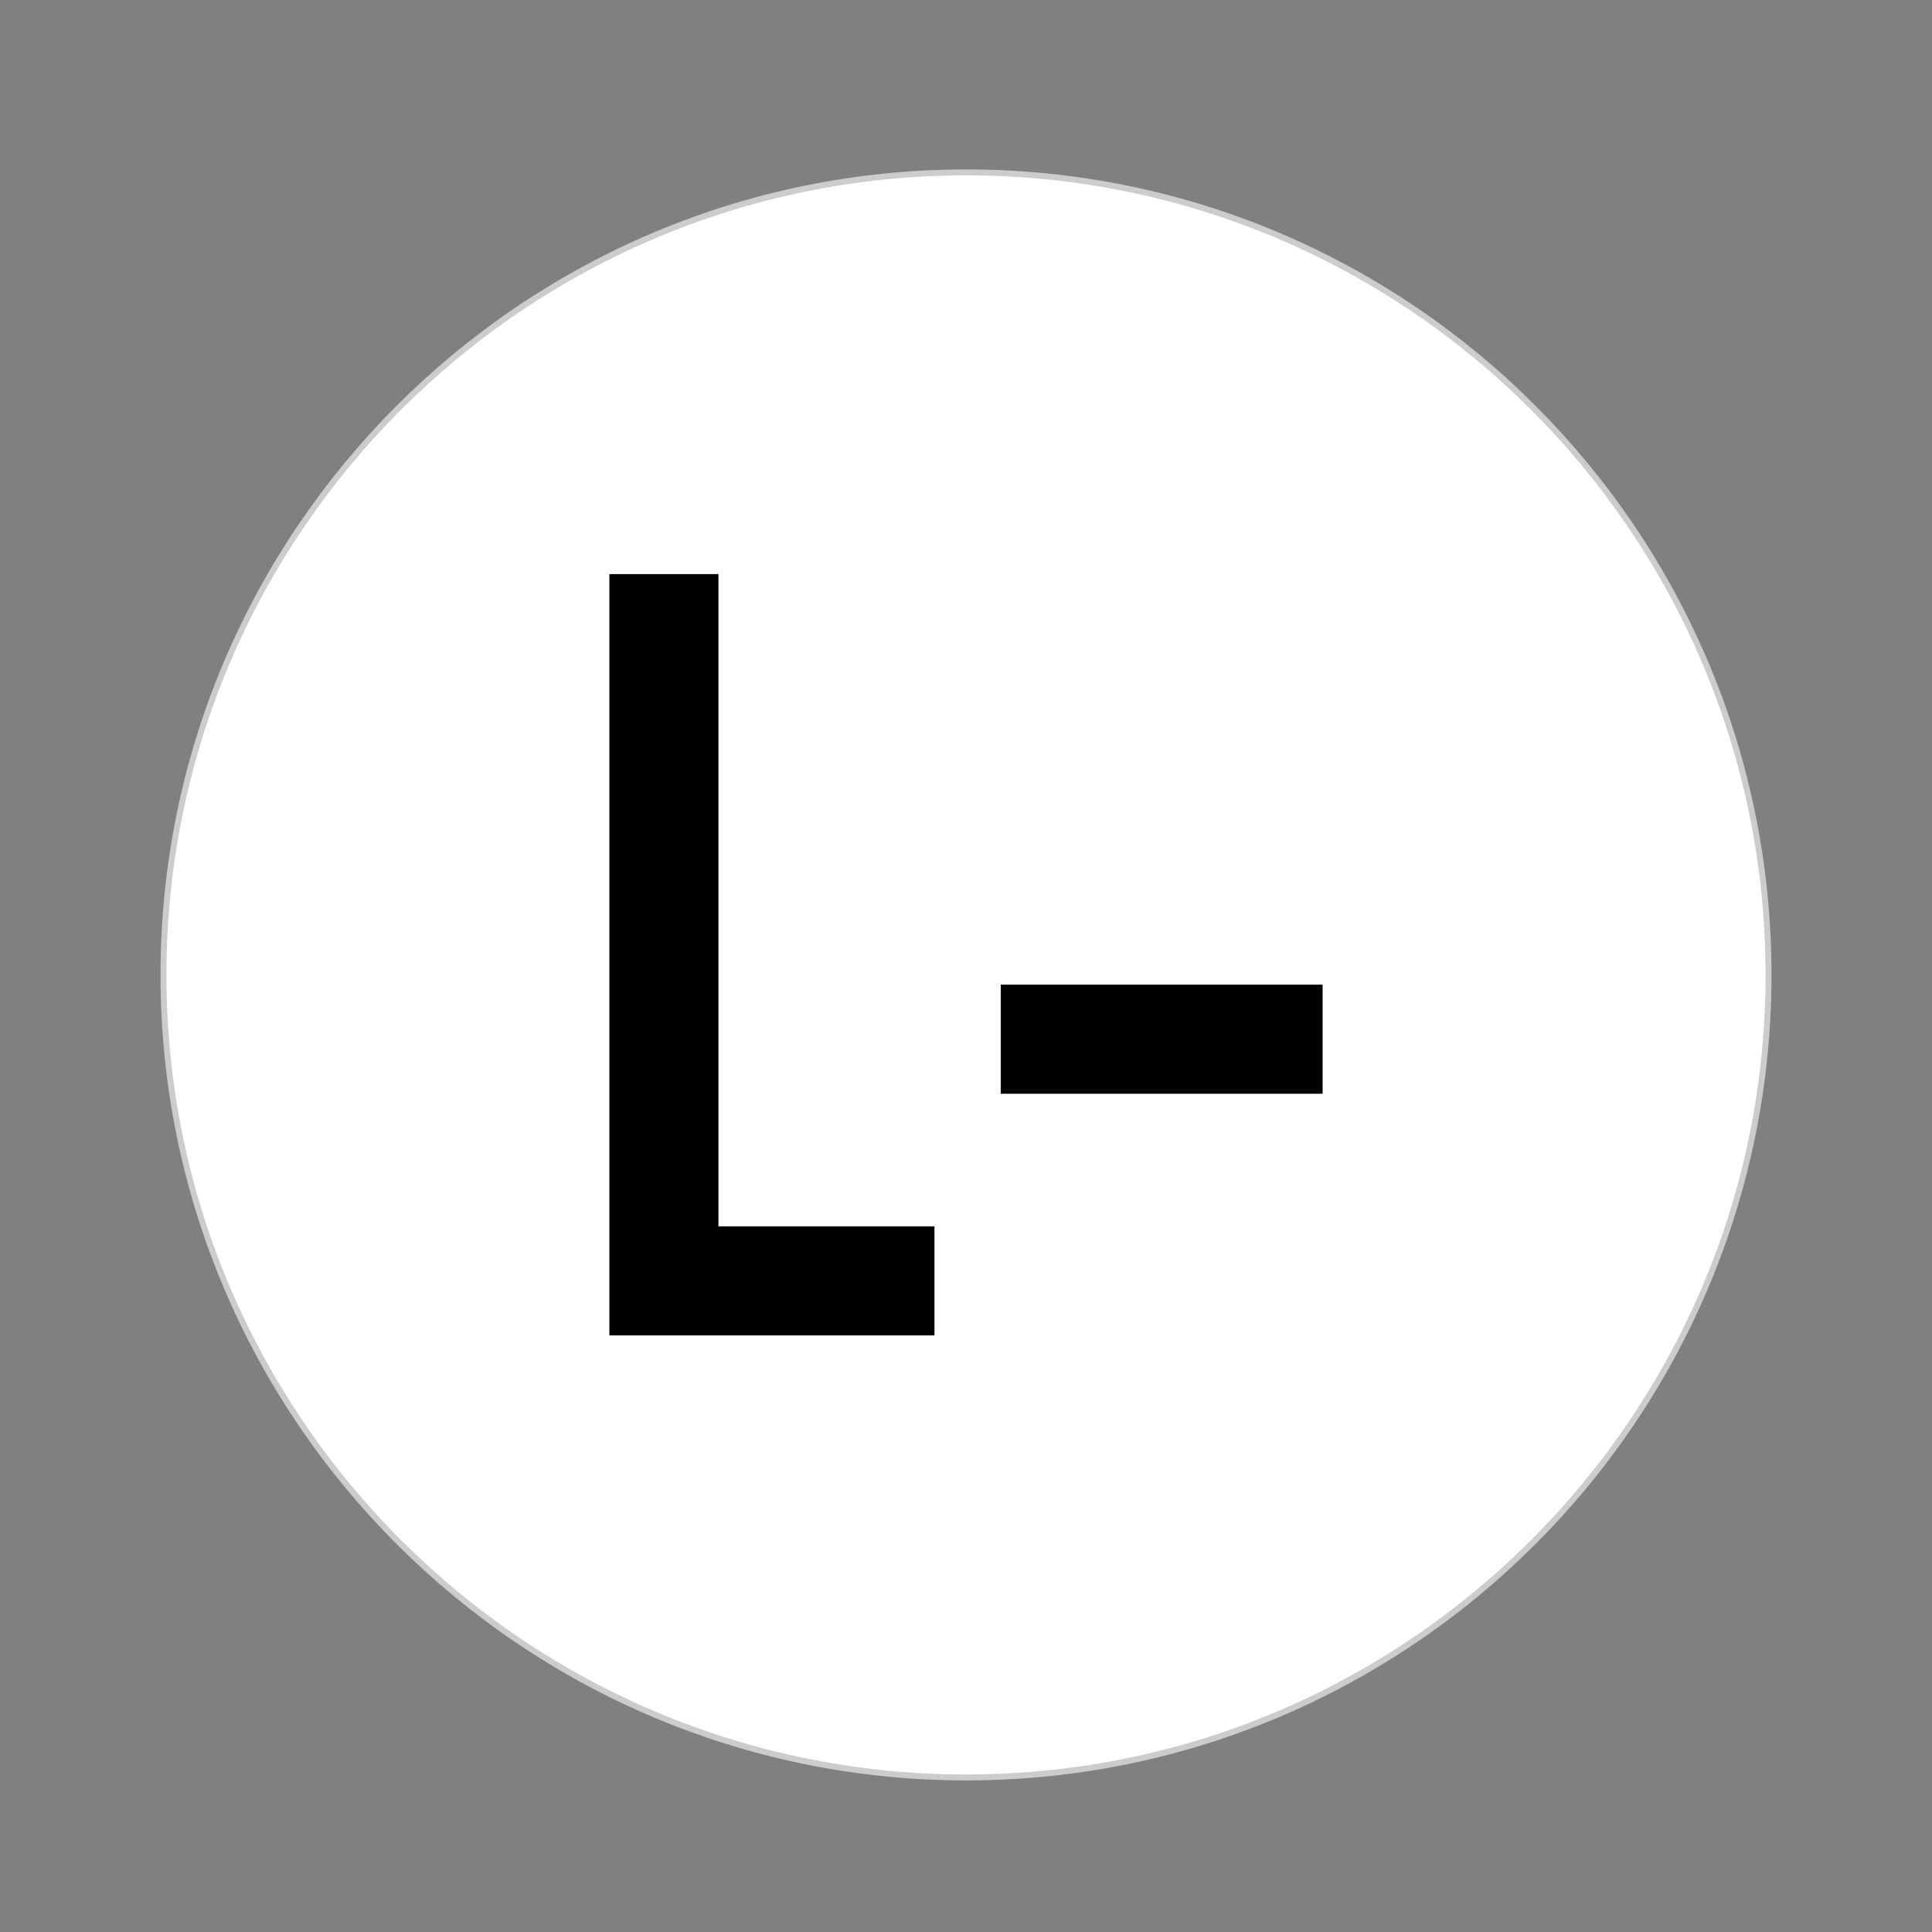
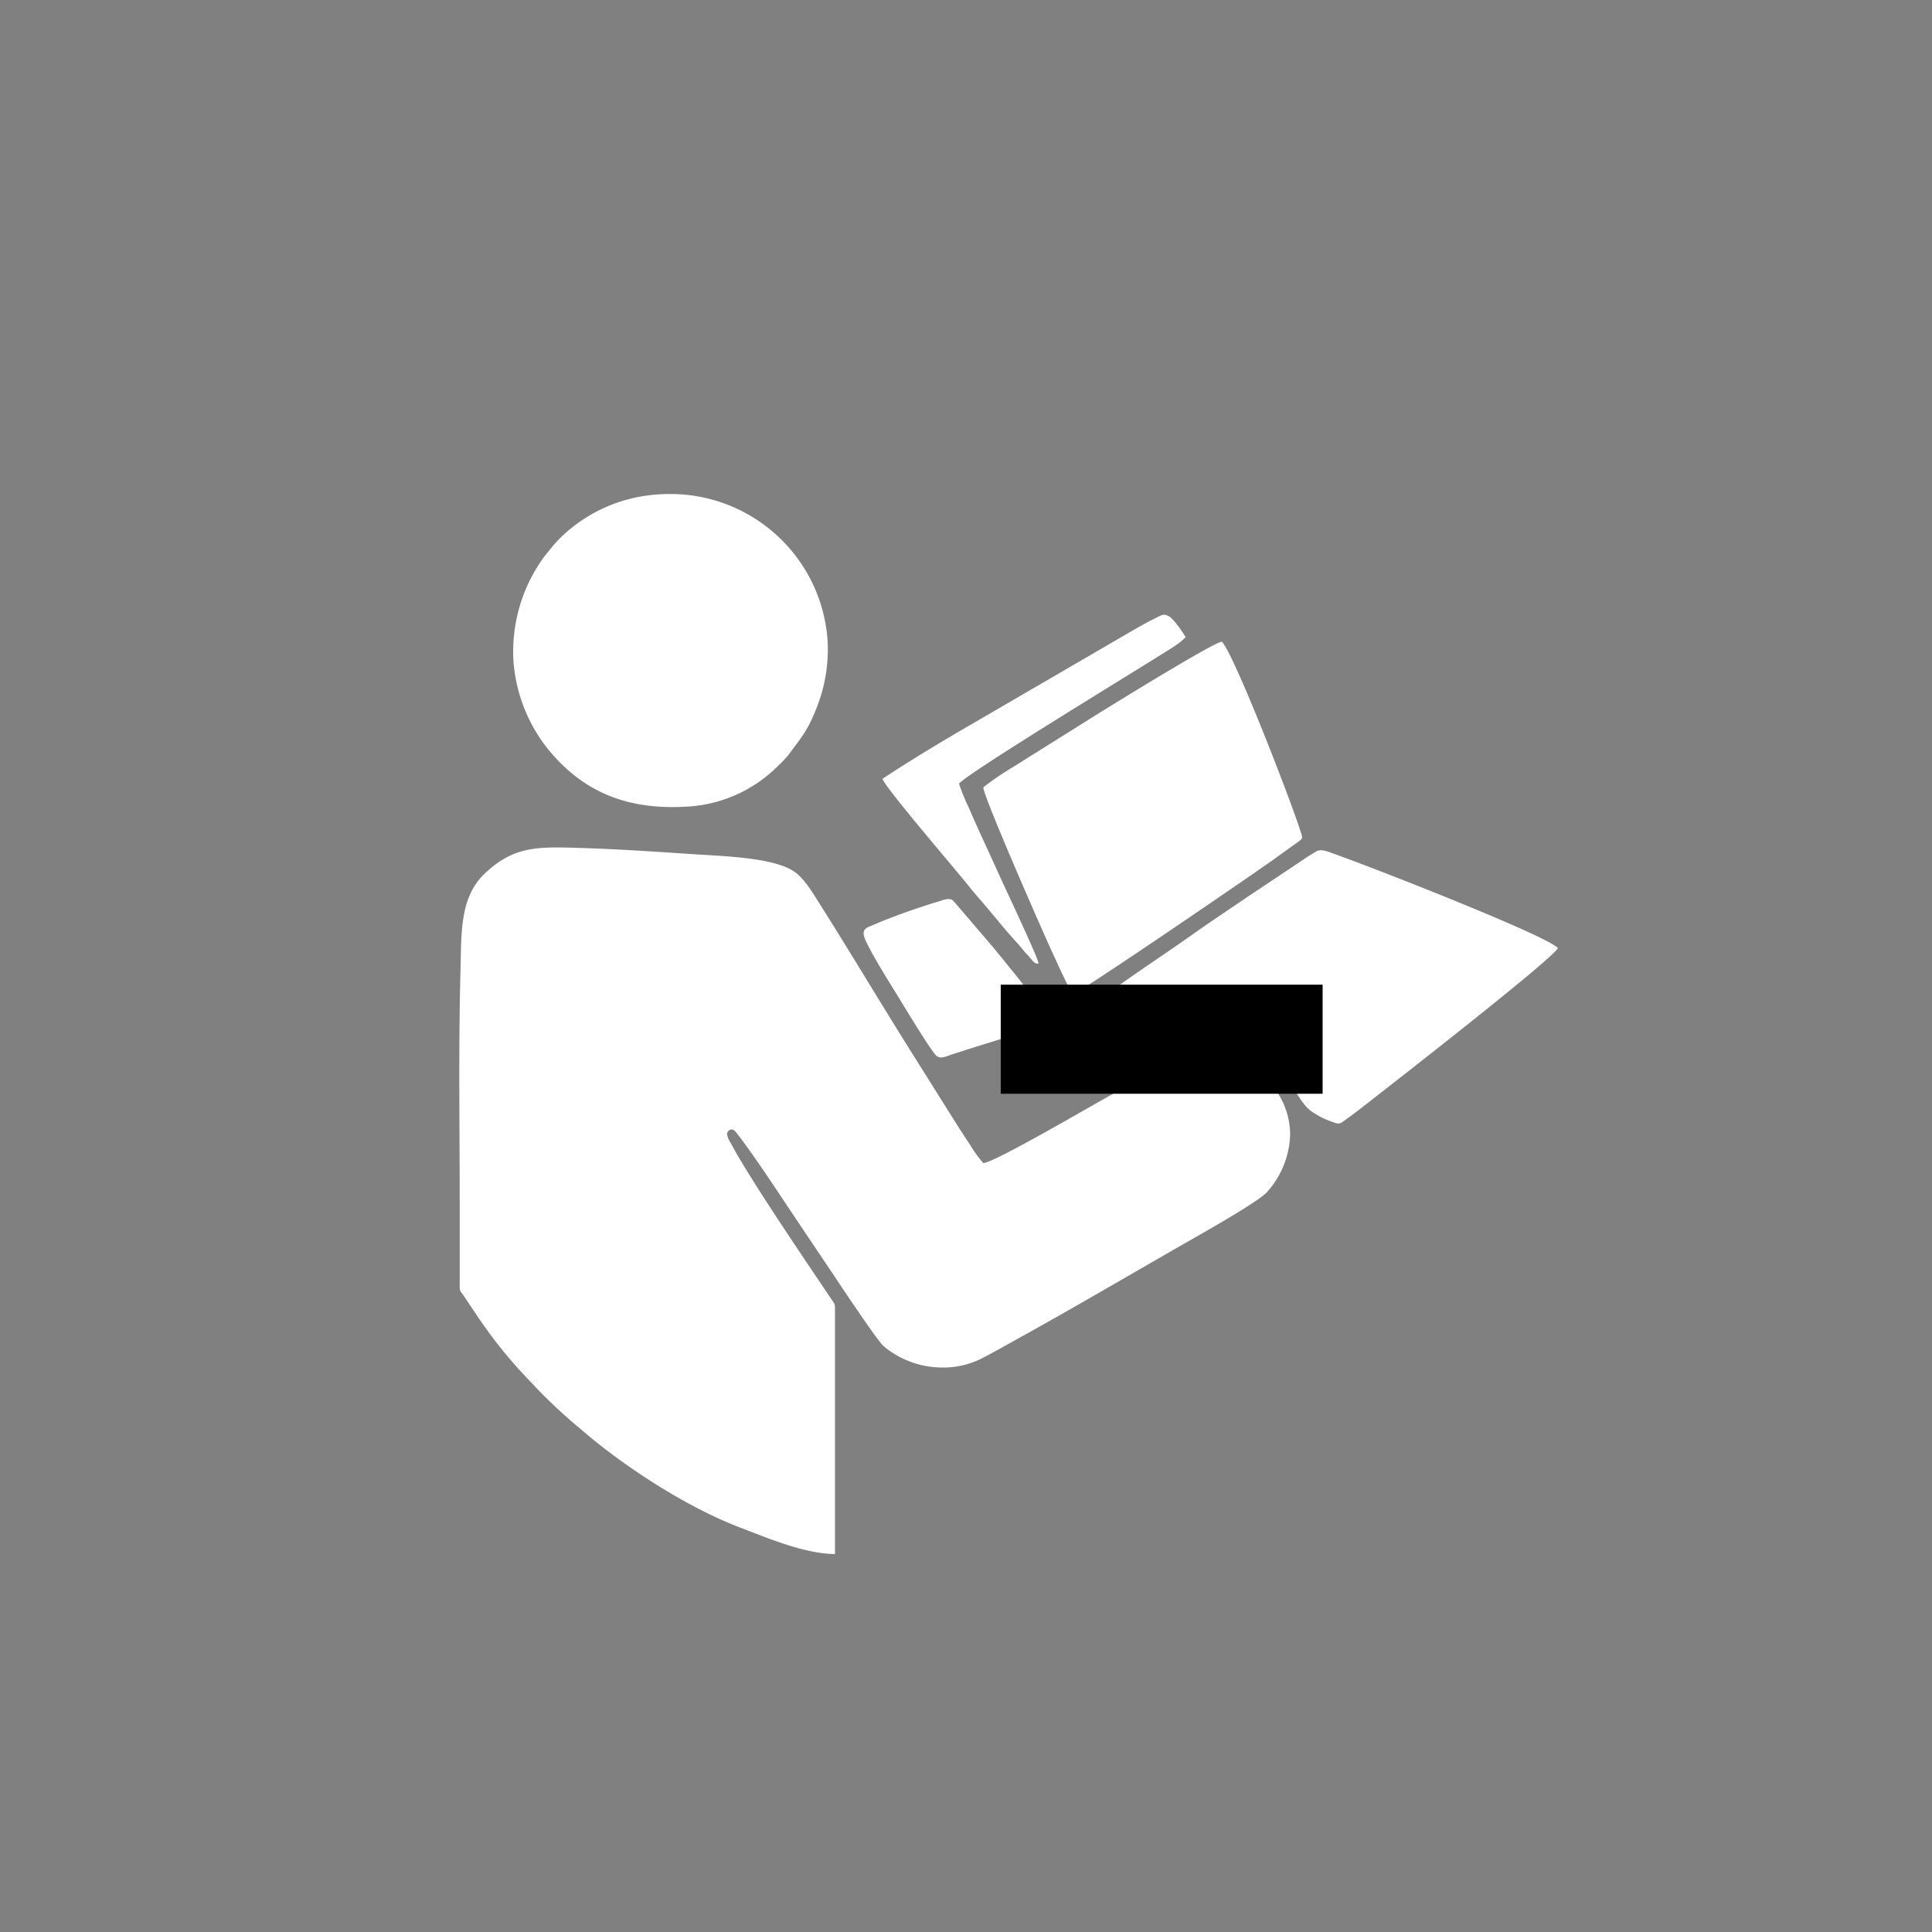
<svg xmlns="http://www.w3.org/2000/svg" width="325" height="325" viewBox="0 0 325 325">
  <rect x="0" y="0" width="325" height="325" fill="#808080" stroke="none" />
  <g id="Gruppe_295" data-name="Gruppe 295" transform="translate(-13197 1136)">
    <rect id="Rechteck_202" data-name="Rechteck 202" width="325" height="325" transform="translate(13197 -1136)" fill="#fff" opacity="0" />
    <g id="Gruppe_195" data-name="Gruppe 195" transform="translate(13209.5 -1122)">
-       <path id="Pfad_745" data-name="Pfad 745" d="M150.036,285A135,135,0,1,0,15,150,135.017,135.017,0,0,0,150.036,285" fill="#fff" fill-rule="evenodd" />
-       <path id="Pfad_746" data-name="Pfad 746" d="M150.036,285.5C75.3,285.5,14.5,224.715,14.5,150S75.3,14.5,150.036,14.5C224.731,14.5,285.5,75.285,285.5,150S224.731,285.5,150.036,285.5Zm0-270C75.853,15.5,15.5,75.836,15.5,150S75.853,284.5,150.036,284.5C224.18,284.5,284.5,224.163,284.5,150S224.18,15.5,150.036,15.5Z" fill="#ccc" />
-     </g>
+       </g>
    <g id="Gruppe_221" data-name="Gruppe 221">
      <g id="Gruppe_258" data-name="Gruppe 258" transform="translate(13209.5 -1122)">
        <path id="Vereinigungsmenge_4" data-name="Vereinigungsmenge 4" d="M-13150.193,1333.892c-8.718-3.319-18.366-9.536-25.266-15.209l-2.723-2.3a88.823,88.823,0,0,1-6.465-6.108c-.226-.238-.374-.427-.6-.652a78.529,78.529,0,0,1-9.6-11.894c-.738-1.073-1.309-1.974-2.027-3-.516-.742-.57-.667-.568-1.507,0-.12,0-.258,0-.421l0-12.57v-.626c0-7.3-.067-14.663-.066-22.013,0-5.88.045-11.751.2-17.578.159-6.1-.152-12.139,4.058-16.15.064-.061.128-.121.192-.181l.161-.149c3.769-3.442,7.107-4.068,11.688-4.078h.166q.7,0,1.438.017.65.014,1.336.034l.342.01.572.017c6.369.192,12.851.629,19.207,1.057,4.948.335,13.646.537,17.077,2.994,1.687,1.209,3.107,3.66,4.429,5.75,5.214,8.267,10.258,16.727,15.415,24.931l7.761,12.354c.665,1.03,1.312,2.01,1.987,3.037a20.308,20.308,0,0,0,2.116,2.9c1.968-.142,17.7-9.383,21.311-11.364,3.279-1.8,11.231-6.654,14.523-7.221l.261-.042a11.977,11.977,0,0,1,1.742-.134h.162a14.1,14.1,0,0,1,11.54,6.956l.1.17.047.079c.072.122.143.245.212.369a13.057,13.057,0,0,1,1.717,6.336,15.106,15.106,0,0,1-3.894,9.724c-1.291,1.527-10.939,6.972-13.378,8.363-9.2,5.26-18.25,10.589-27.587,15.769-2.321,1.285-4.584,2.587-6.981,3.826l-.147.075c-.1.052-.209.1-.313.152a14.3,14.3,0,0,1-6.049,1.327h-.235a15.49,15.49,0,0,1-9.171-3.084c-.06-.046-.116-.092-.174-.139q-.284-.231-.548-.474c-1.188-1.1-7.893-11.232-8.942-12.8-2.908-4.326-5.836-8.675-8.721-13.017-1.772-2.663-4.856-7.227-6.728-9.619l-.073-.1a3.294,3.294,0,0,0-.566-.638.743.743,0,0,0-.448-.174h-.03a.793.793,0,0,0-.5.245.717.717,0,0,0-.231.548,3.269,3.269,0,0,0,.514,1.317c3.2,6.1,13.176,20.691,17.037,26.451.536.795.6.817.6,1.529,0,.182,0,.408,0,.7l0,40.634C-13139.448,1338.287-13145.818,1335.558-13150.193,1333.892Zm100.541-67.993a2.637,2.637,0,0,1-.885-.248,13.207,13.207,0,0,1-3.964-2.06c-3.048-2.683-4.024-9.264-12.9-11.606a17.871,17.871,0,0,0-4.2-.623l-.284,0h-.057a13.551,13.551,0,0,0-1.9.139q-.376.055-.753.132l-.092.02-.117.026c-.11.025-.218.05-.32.076l-.087.022a17.437,17.437,0,0,1-3.244.866l-.144,0c-.05,0-.1,0-.15,0a6.221,6.221,0,0,1-1.582-.3q-.22-.067-.463-.152l-.128-.045-.157-.057c-2.124-.785-10.122-4.163-10.888-5.386a20.225,20.225,0,0,1,2.18-1.693c.765-.543,1.417-1.014,2.192-1.58,4.315-3.156,9.237-6.353,13.57-9.436,3-2.13,6.031-4.12,9.1-6.224l9.2-6.137c.738-.517,1.6-1.06,2.385-1.514a1.4,1.4,0,0,1,.521-.175,1.9,1.9,0,0,1,.256-.017,2.445,2.445,0,0,1,.278.017,5.853,5.853,0,0,1,1.328.367l.321.121c.082.031.162.061.239.088,6.733,2.368,35.745,13.742,37.689,15.855-.785,1.8-28.465,23.314-31.568,25.742-1.514,1.182-3.051,2.388-4.66,3.511l-.053.035c-.054.035-.1.066-.154.093a1.121,1.121,0,0,1-.387.137.884.884,0,0,1-.122.009Zm-66.814-11.12h0a1.137,1.137,0,0,1-.669-.193.808.808,0,0,1-.07-.053c-1-.825-6.111-9.4-7.059-10.92-1.066-1.706-4.793-7.688-5.181-9.287a1.819,1.819,0,0,1-.057-.436c.006-.907.931-1.078,1.763-1.452,2.163-.967,5.6-2.2,7.86-2.948.92-.308,1.845-.606,2.769-.878.435-.128.865-.292,1.271-.39a2.645,2.645,0,0,1,.612-.084h.029a1.163,1.163,0,0,1,.813.315l6.668,7.79c1.129,1.371,2.14,2.63,3.213,3.948,1.105,1.368,2.146,2.686,3.206,4.084.605.792,2.875,3.481,2.882,4.286-1.677,1.2-8.115,3.167-10.543,3.912-1.849.563-3.687,1.166-5.538,1.752-.229.074-.476.17-.727.262a4.489,4.489,0,0,1-1.063.284c-.061.006-.12.009-.179.009Zm22.68-11.037a.837.837,0,0,1-.095-.005c-.88-.1-1.5-1.557-1.919-2.437-.044-.094-.086-.182-.126-.26-.6-1.186-1.033-2.229-1.6-3.428-1.49-3.18-11.762-26.55-11.841-28.263a46.134,46.134,0,0,1,4.853-3.325l14.835-9.3c2.454-1.514,19.009-11.755,20.453-11.884,2.126,2.292,11.669,26.888,13.242,31.969a4.085,4.085,0,0,1,.254.92c0,.232-.146.395-.556.7l-4.392,3.153c-3.346,2.4-32.02,22.026-33,22.149l-.055.005h-.055Zm-6.429-4.752c-.032,0-.063,0-.095,0-.48-.045-.731-.44-1.283-1.081-.1-.121-.219-.251-.349-.389-.027-.029-.055-.058-.084-.088l-.044-.046c-.537-.553-1.087-1.322-1.627-1.9-2.093-2.249-4.518-5.362-6.6-7.721-.544-.609-1.113-1.312-1.656-1.991-2.1-2.636-13.849-16.289-14.372-17.856,3.985-2.653,8.434-5.353,12.782-7.909l29.4-17.1c1.063-.609,2.2-1.259,3.329-1.822l.237-.121.006,0,.334-.173c.122-.064.236-.123.345-.176.126-.063.244-.118.355-.163a1.635,1.635,0,0,1,.618-.143l.077,0a2.11,2.11,0,0,1,1.2.667l.1.088.062.058a19.225,19.225,0,0,1,2.156,2.968,13.325,13.325,0,0,1-2.245,1.745c-5.1,3.276-34.424,21.062-35.881,22.887a32.406,32.406,0,0,0,1.623,3.981c1.6,3.776,3.4,7.485,5.077,11.255.809,1.811,6.658,14.145,6.678,15.014v.01l-.073.006-.035,0Zm-61.491-26.329h-.074c-9.073-.018-15.5-3.417-20.487-9.357q-.179-.214-.356-.433l-.193-.24a26.922,26.922,0,0,1-5.558-14.169c-.05-.626-.074-1.261-.074-1.9a26.994,26.994,0,0,1,5.222-16.02l1.453-1.808a23.066,23.066,0,0,1,3.419-3.246,25.851,25.851,0,0,1,14.4-5.425q.92-.06,1.825-.06h.1a26.484,26.484,0,0,1,26.438,24.209q.072.926.074,1.855a26.583,26.583,0,0,1-1.721,9.476c-1.609,4.193-2.543,5.154-4.882,8.313a17.826,17.826,0,0,1-1.643,1.752,23.452,23.452,0,0,1-15.981,7.005q-.989.05-1.937.05Z" transform="translate(13262.275 -1090.898)" fill="#fff" />
      </g>
    </g>
    <g id="Gruppe_220" data-name="Gruppe 220" transform="translate(13209.505 -1121.996)">
-       <path id="Pfad_914" data-name="Pfad 914" d="M275,150l-.182-5.623-.353-5.625-.637-5.529-.912-5.539-1.086-5.538-1.361-5.443-1.637-5.349-1.809-5.262-2.084-5.254-2.359-5.082-2.549-5-2.715-4.893-3-4.72-3.265-4.633-3.358-4.445-3.627-4.349-3.72-4.082-3.989-3.989-4.175-3.806L227.918,52.3l-4.445-3.445-4.625-3.169-4.807-3-4.814-2.722-4.987-2.627-5.168-2.265L193.9,32.988l-5.347-1.912L183.2,29.535l-5.443-1.456-5.443-1.085-5.54-.9-5.625-.638-5.529-.361L149.995,25l-5.624.095-5.625.361-5.538.638-5.529.9-5.53,1.085-5.443,1.456-5.357,1.541L106.1,32.988l-5.272,2.085-5.081,2.265-4.978,2.627-4.909,2.722-4.712,3-4.625,3.169L72.073,52.3l-4.358,3.549-4.082,3.806-3.988,3.989-3.816,4.082-3.617,4.349-3.36,4.445-3.177,4.633-2.99,4.72-2.816,4.893-2.54,5-2.274,5.082L32.971,106.1l-1.9,5.262-1.627,5.349-1.362,5.443-1.085,5.538-.913,5.539-.638,5.529-.361,5.625L25,150l.086,5.625.361,5.529.638,5.625.913,5.537,1.085,5.53,1.362,5.357,1.627,5.443,1.9,5.254,2.084,5.178,2.274,5.166,2.54,4.988,2.816,4.9,2.99,4.72,3.177,4.625,3.36,4.444,3.617,4.357,3.816,4.084,3.988,3.988,4.082,3.807,4.358,3.539,4.445,3.445,4.625,3.178,4.712,2.99,4.909,2.721,4.978,2.635,5.081,2.275,5.272,2.084,5.254,1.9,5.357,1.551,5.443,1.361,5.53,1.17,5.529.818,5.538.639,5.625.455,5.624.086,5.624-.086,5.529-.455,5.625-.639,5.54-.818,5.443-1.17,5.443-1.361,5.358-1.551,5.347-1.9,5.168-2.084,5.168-2.275,4.987-2.635,4.814-2.721,4.807-2.99,4.625-3.178,4.445-3.445,4.264-3.539,4.175-3.807,3.989-3.988,3.72-4.084,3.627-4.357,3.358-4.444,3.265-4.625,3-4.72,2.715-4.9,2.549-4.988,2.359-5.166,2.084-5.178,1.809-5.254,1.637-5.443,1.361-5.357,1.086-5.53.912-5.537.637-5.625.353-5.529L275,150m-47.621,63.314,3.178-3.988,2.894-4.178,2.721-4.357,2.361-4.436,2.274-4.539,2-4.625,1.808-4.711,1.541-4.9,1.268-4.9,1-4.994.723-4.979.552-5.082.276-4.986v-5.082l-.276-5.081-.449-5.082-.826-5-1-4.977-1.268-4.91-1.541-4.806-1.722-4.806-2-4.626-2.266-4.538-2.455-4.444-2.627-4.35-2.9-4.177-3.17-3.988L224.2,82.961l-3.531-3.712-3.635-3.454-3.894-3.35-4-3.092-4.168-2.894L200.7,63.823l-4.445-2.532L191.725,59.1l-4.719-1.991L182.285,55.3,177.48,53.85l-4.988-1.275-4.9-1.086-5.082-.723-4.987-.551-5.082-.173h-5.073l-5.082.173-5.081.551-5,.809-4.978,1-4.91,1.275-4.805,1.542-4.72,1.721L108.084,59.2l-4.539,2.179L99.1,63.823l-4.255,2.722-4.177,2.911L86.681,72.54ZM213.31,227.383,72.521,86.683l-3.169,4.082L66.44,94.848l-2.618,4.357-2.455,4.444L59.1,108.18l-2,4.633-1.81,4.807-1.455,4.806-1.267,4.9-1.093,4.986-.732,5-.534,5.072-.275,5.082v5.081l.275,4.986.534,5.082.732,4.989,1.093,4.994,1.172,4.892,1.55,4.9L57.1,187.1l2,4.634,2.171,4.532,2.549,4.529,2.618,4.271,2.912,4.17,3.083,4,3.359,3.807,3.445,3.721,3.721,3.445,3.808,3.359,4,3.084,4.169,2.9,4.357,2.72,4.444,2.456,4.532,2.169,4.633,2,4.806,1.808,4.806,1.457,4.892,1.266,4.995,1,4.988.816,5.082.543,5.072.19h5.083l5.082-.276,4.994-.457,4.979-.816,5-1,4.9-1.266,4.9-1.543,4.72-1.816,4.618-1.99,4.539-2.178,4.443-2.541,4.35-2.637,4.185-2.893Z" fill="#b7000c" fill-rule="evenodd" opacity="0" />
-     </g>
+       </g>
    <g id="LKZL-" transform="translate(13043.339 -1273.102)">
      <g id="Gruppe_367" data-name="Gruppe 367" transform="translate(256.169 233.679)">
-         <path id="Pfad_1809" data-name="Pfad 1809" d="M256.169,233.679h18.348V343.393h36.337v18.346H256.169Z" transform="translate(-256.169 -233.679)" />
        <path id="Pfad_1810" data-name="Pfad 1810" d="M442.788,429.451h54.146V447.8H442.788Z" transform="translate(-376.952 -360.386)" />
      </g>
    </g>
  </g>
</svg>